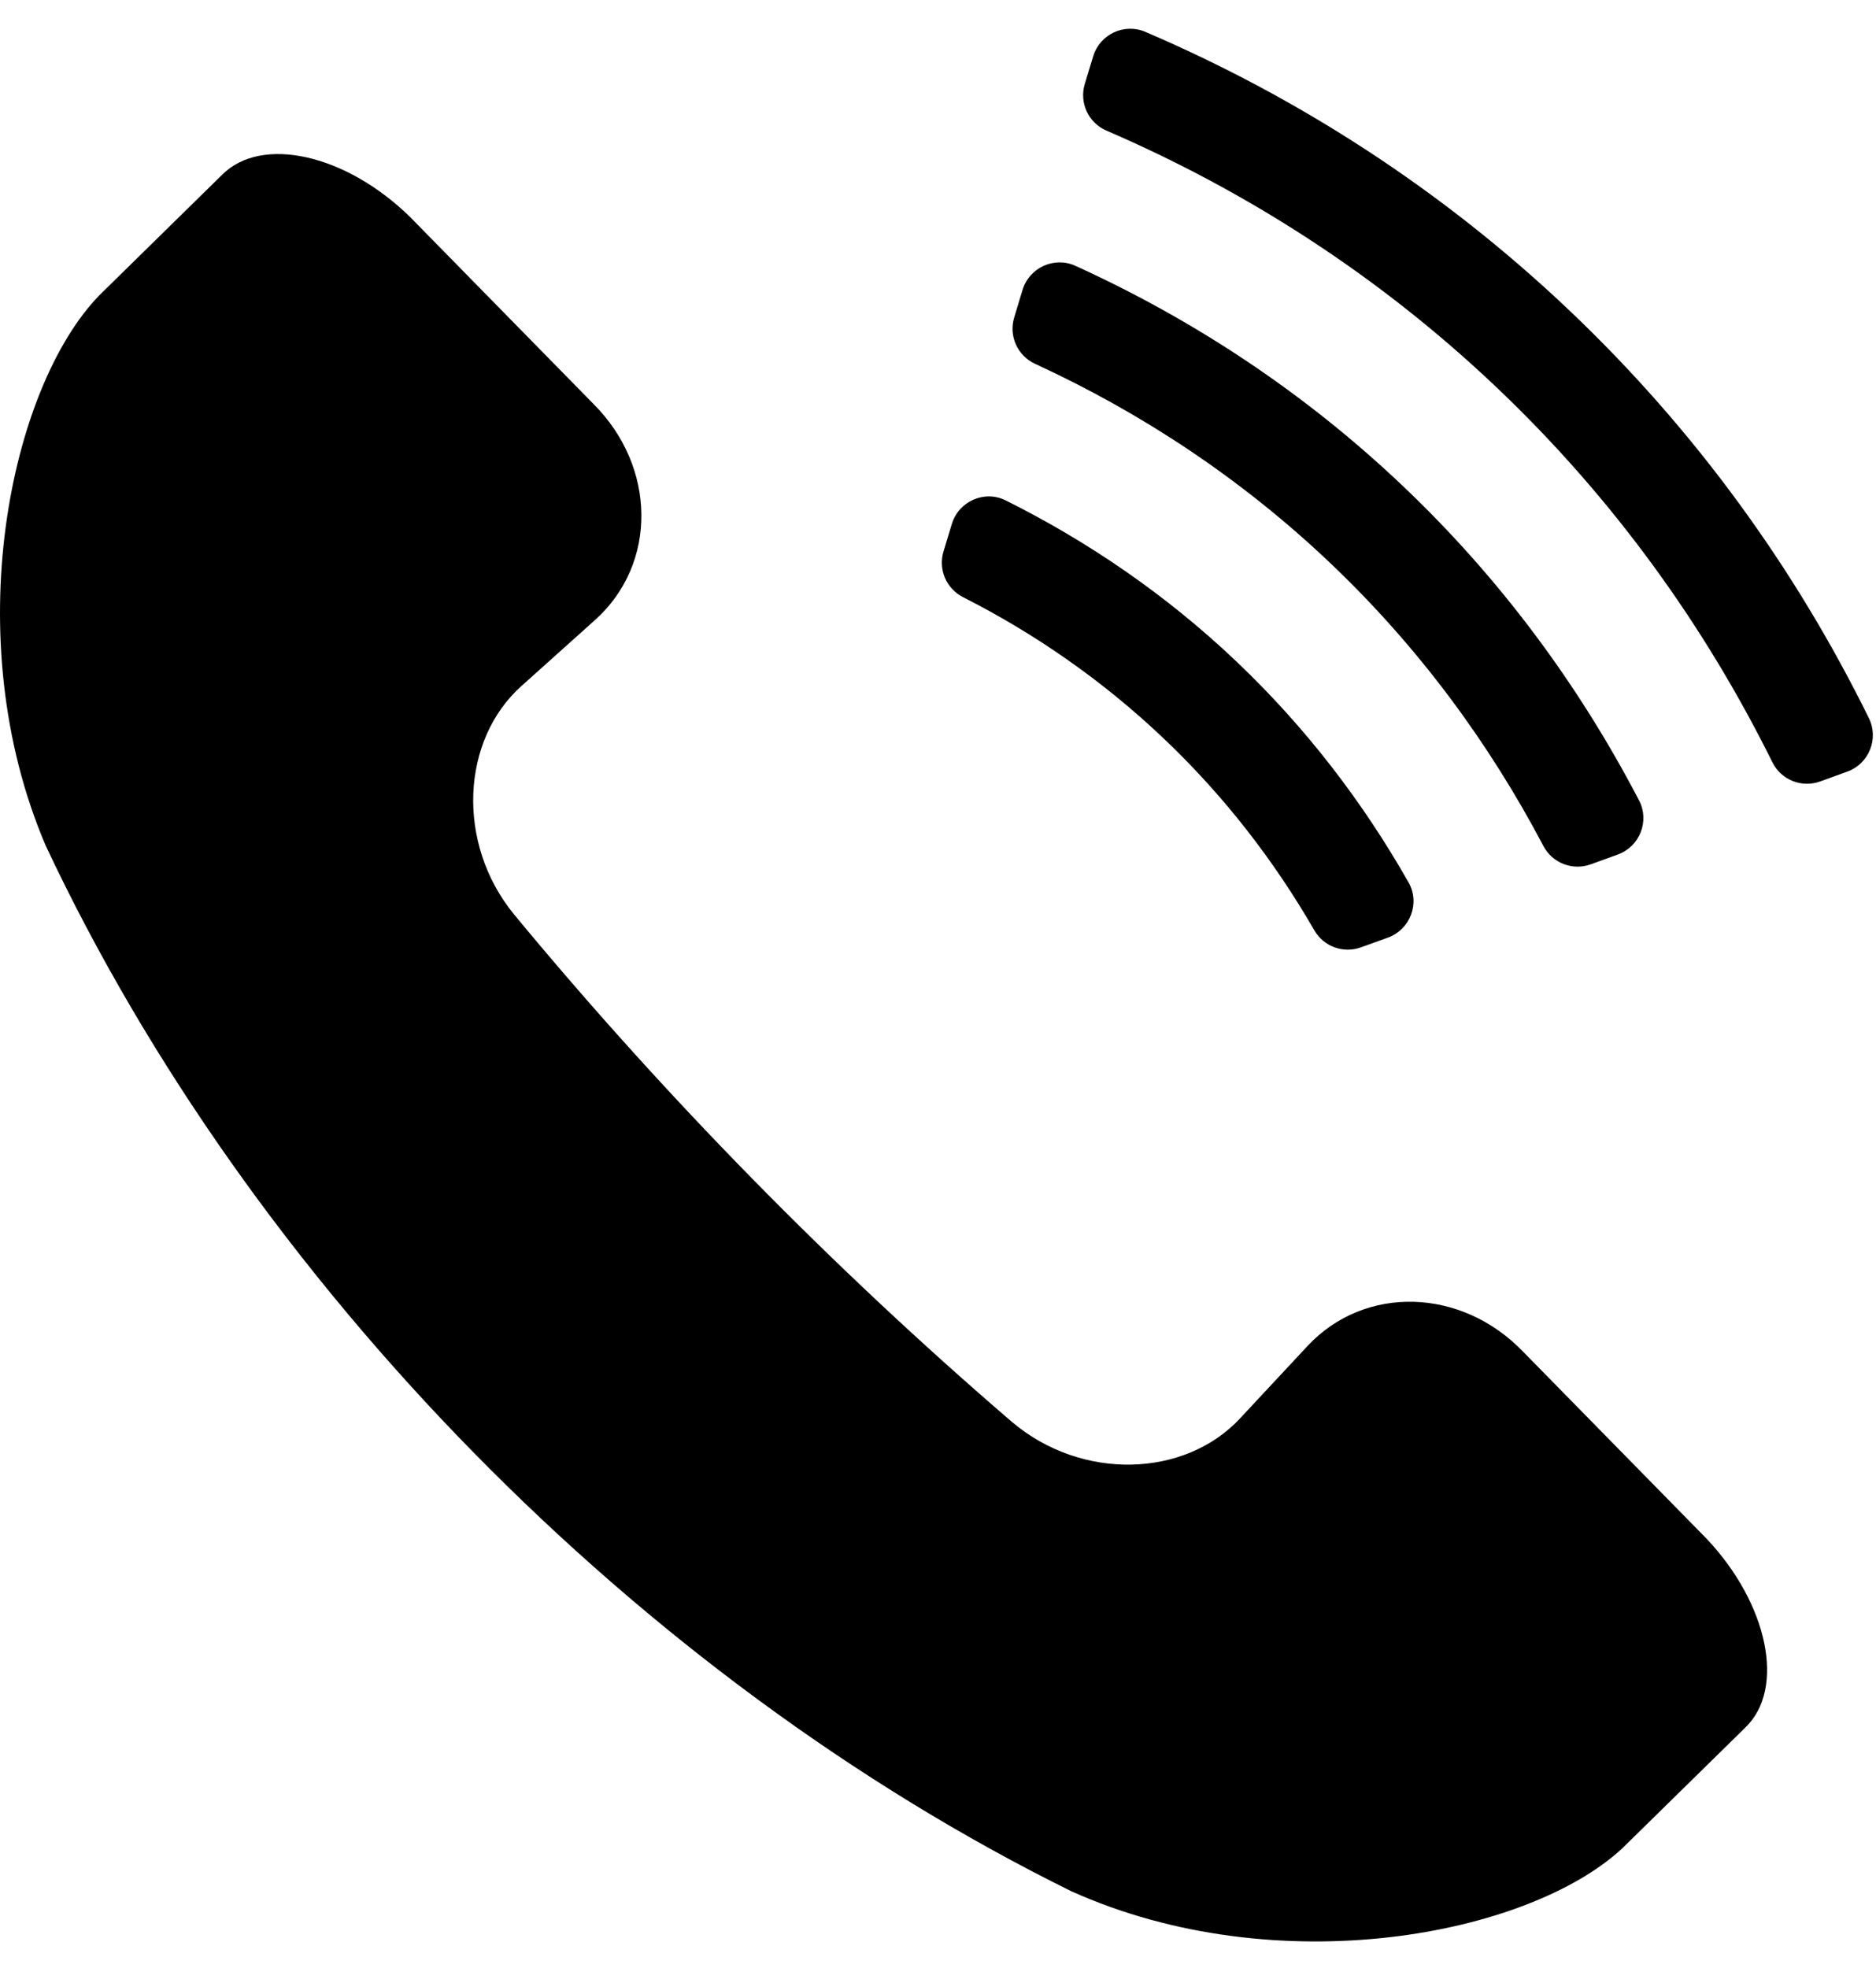
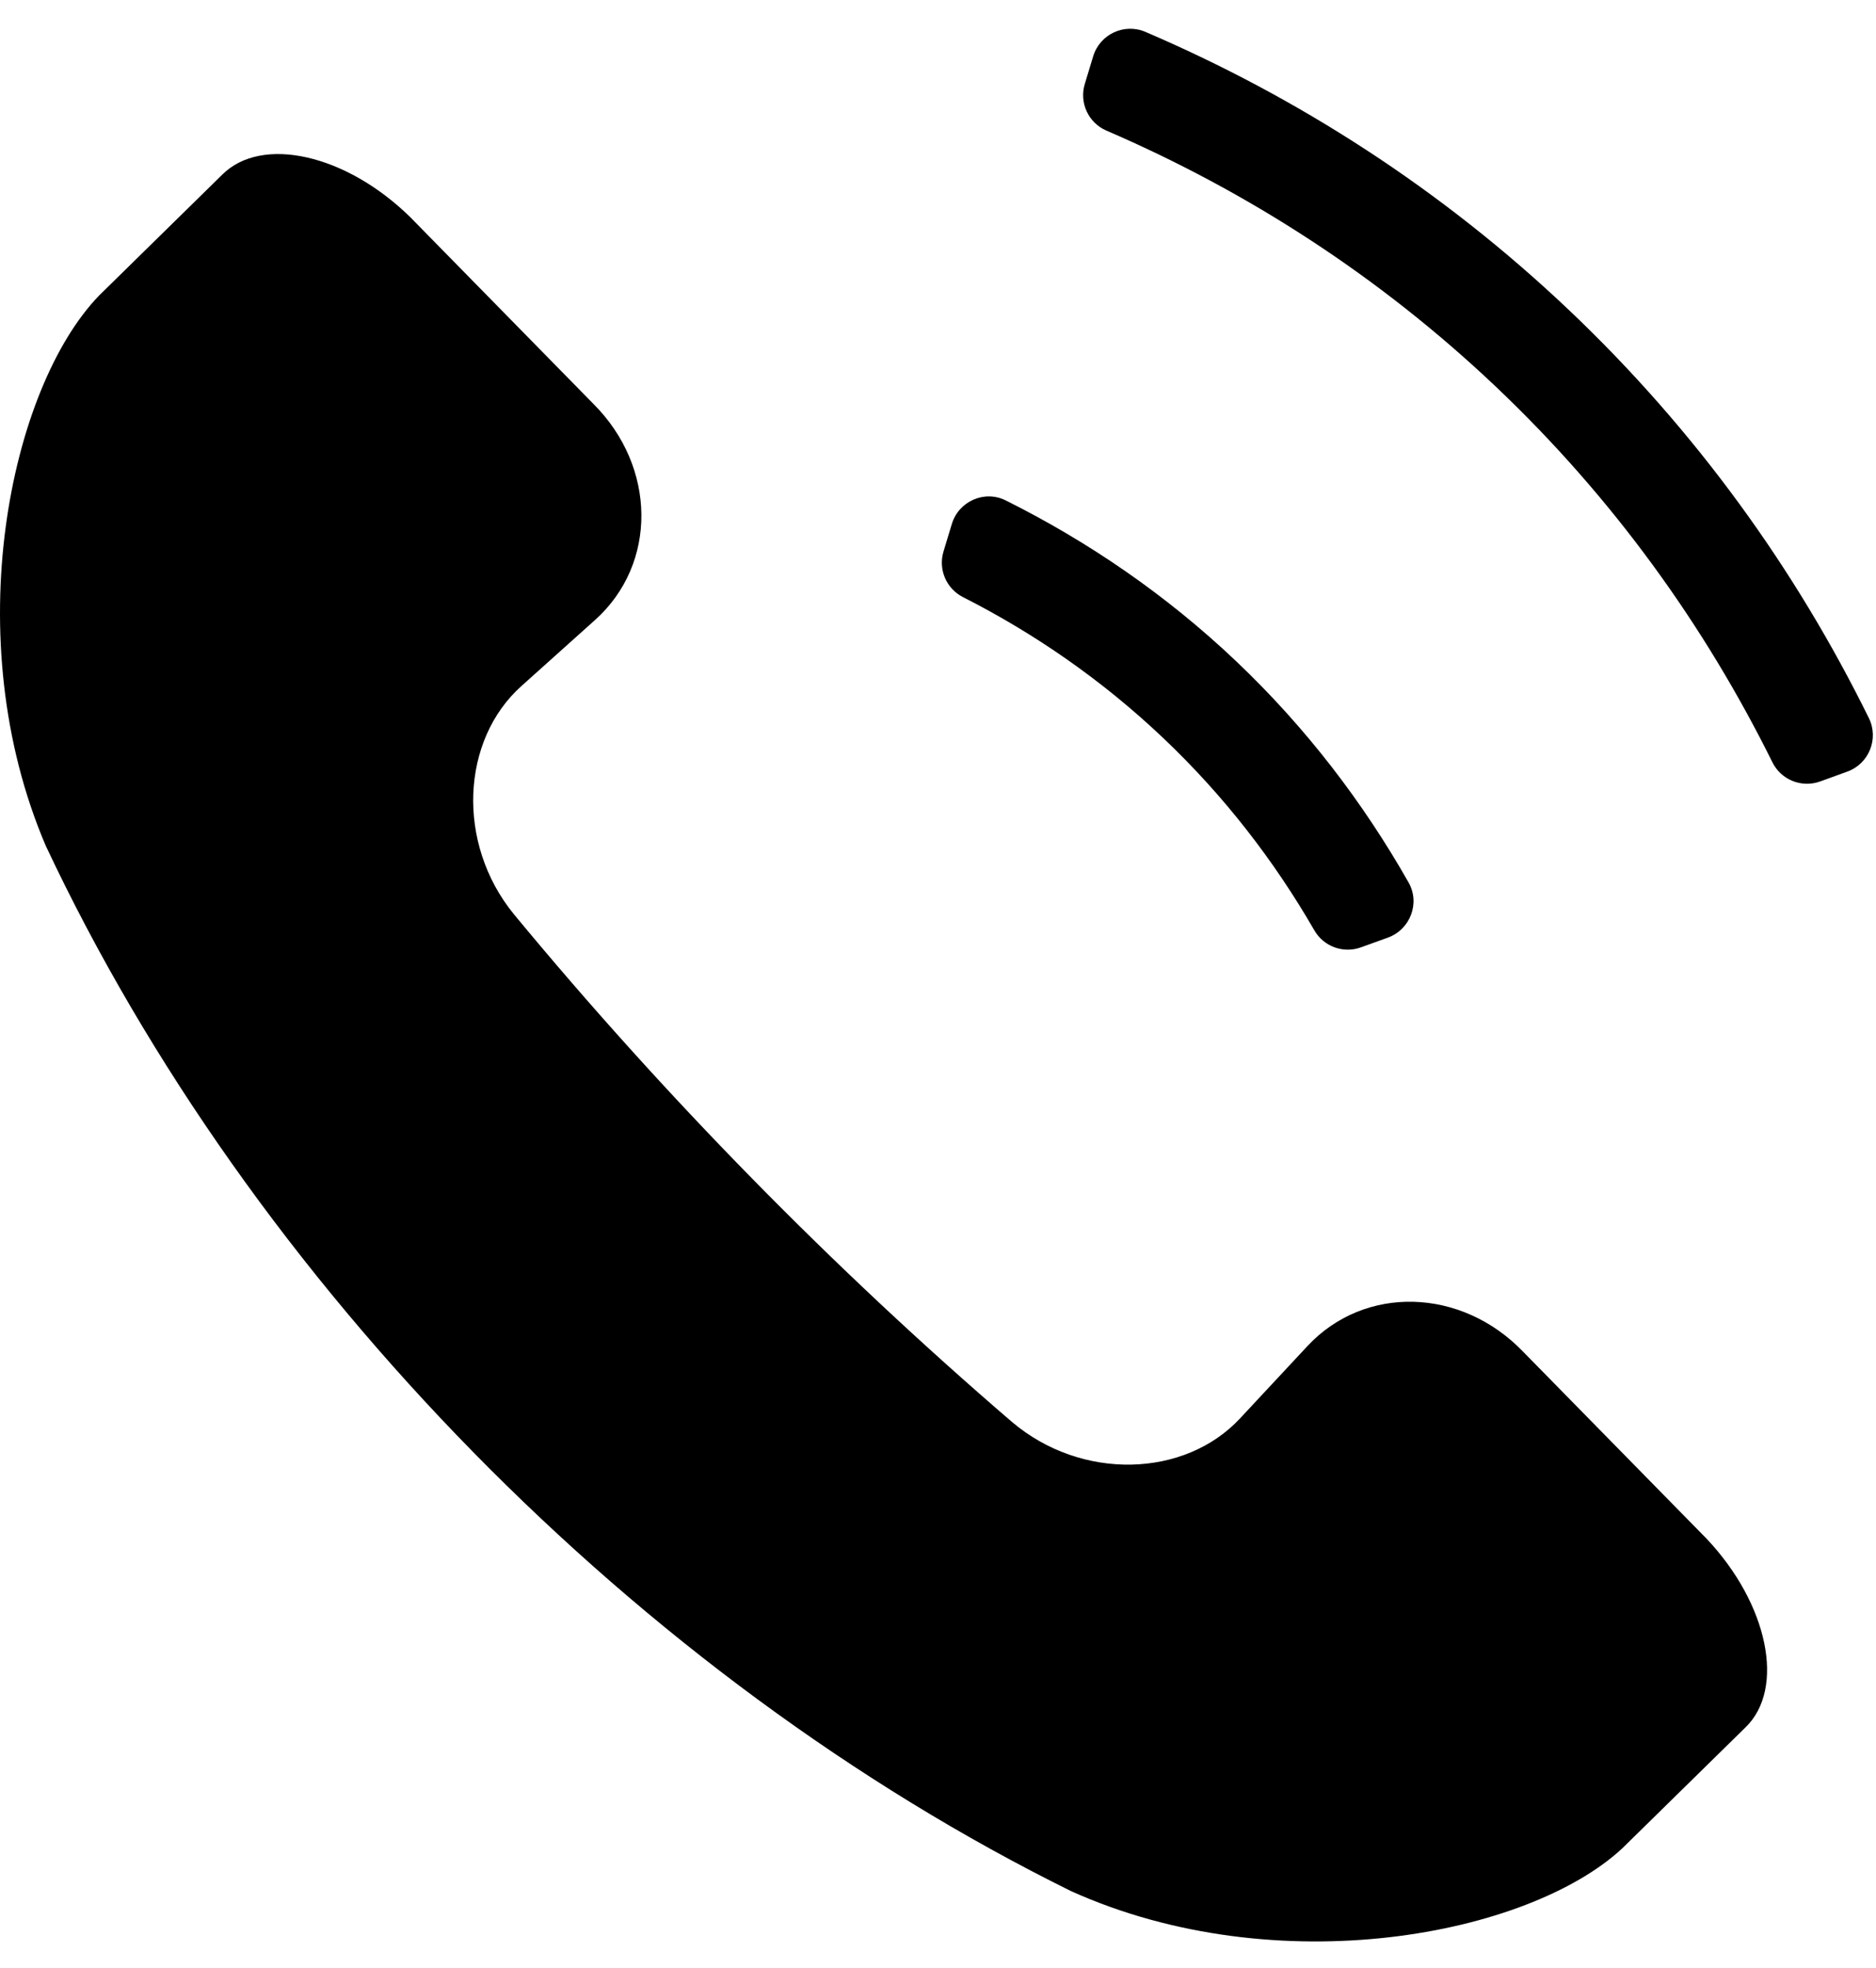
<svg xmlns="http://www.w3.org/2000/svg" width="41" height="43" viewBox="0 0 41 43" fill="none">
  <path d="M28.577 29.409C28.085 29.936 27.594 30.464 27.102 30.991C25.898 32.287 23.644 32.364 22.116 31.069C18.204 27.708 14.513 23.946 11.227 19.971C9.964 18.419 10.079 16.164 11.399 14.987C11.936 14.505 12.473 14.025 13.009 13.543C14.369 12.32 14.351 10.206 12.97 8.826C11.635 7.466 10.301 6.106 8.966 4.745C7.562 3.367 5.717 2.952 4.854 3.819C3.958 4.698 3.062 5.577 2.167 6.456C0.22 8.469 -0.944 13.932 0.999 18.478C5.484 28.021 13.959 36.658 23.414 41.324C27.922 43.351 33.406 42.292 35.456 40.385C36.352 39.505 37.248 38.626 38.144 37.747C39.027 36.9 38.645 35.046 37.296 33.619C35.961 32.259 34.626 30.898 33.291 29.538C31.938 28.129 29.825 28.073 28.577 29.409Z" fill="black" />
  <path d="M20.62 12.051C20.502 12.442 20.681 12.862 21.046 13.047C22.608 13.84 24.085 14.858 25.42 16.124C26.755 17.389 27.85 18.811 28.725 20.328C28.929 20.682 29.357 20.839 29.742 20.7L30.332 20.487C30.821 20.31 31.041 19.735 30.785 19.283C29.793 17.535 28.544 15.898 27.013 14.445C25.48 12.991 23.779 11.832 21.98 10.934C21.515 10.702 20.952 10.952 20.802 11.45L20.62 12.051Z" fill="black" />
-   <path d="M22.165 6.938C22.043 7.341 22.237 7.772 22.62 7.949C24.93 9.012 27.112 10.444 29.057 12.288C31.002 14.132 32.547 16.236 33.731 18.485C33.927 18.858 34.368 19.029 34.764 18.886L35.356 18.672C35.836 18.498 36.057 17.941 35.821 17.488C34.518 14.989 32.806 12.654 30.649 10.609C28.492 8.563 26.07 6.977 23.505 5.809C23.041 5.597 22.495 5.847 22.347 6.336L22.165 6.938Z" fill="black" />
  <path d="M23.708 1.835C23.584 2.244 23.786 2.683 24.179 2.853C27.244 4.174 30.137 6.026 32.695 8.452C35.254 10.879 37.256 13.669 38.737 16.658C38.928 17.042 39.376 17.22 39.779 17.075L40.372 16.86C40.846 16.689 41.067 16.143 40.844 15.69C39.243 12.44 37.066 9.408 34.288 6.773C31.508 4.137 28.365 2.124 25.034 0.697C24.571 0.498 24.037 0.748 23.891 1.231L23.708 1.835Z" fill="black" />
</svg>